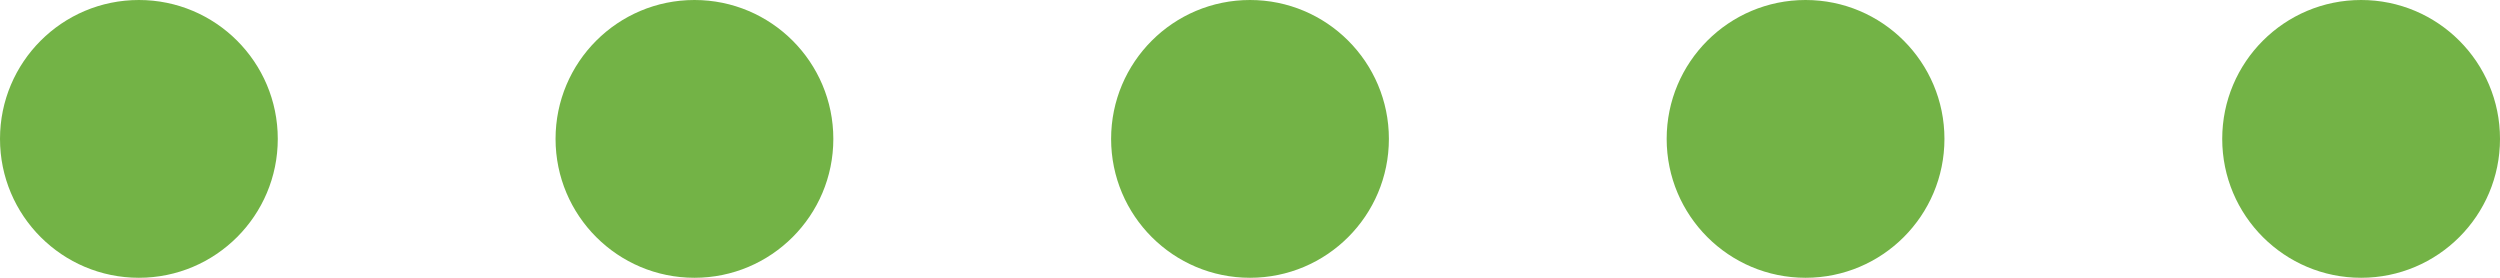
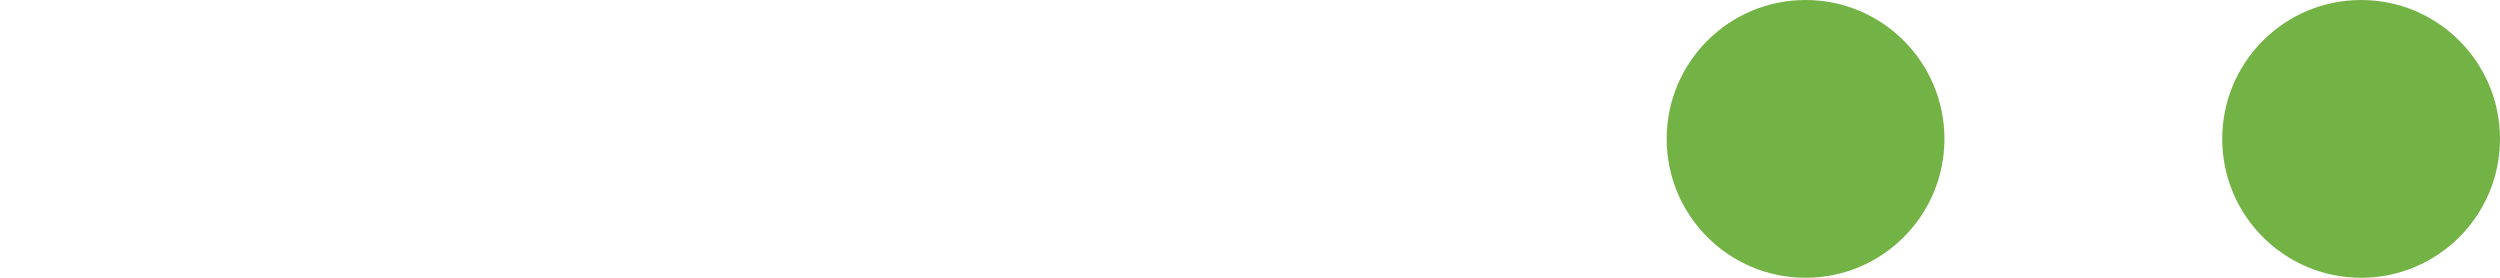
<svg xmlns="http://www.w3.org/2000/svg" width="72" height="8" viewBox="0 0 72 8" fill="none">
-   <circle cx="4" cy="4" r="4" fill="#73B346" />
-   <circle cx="20" cy="4" r="4" fill="#73B346" />
-   <circle cx="36" cy="4" r="4" fill="#73B346" />
  <circle cx="52" cy="4" r="4" fill="#73B346" />
  <circle cx="68" cy="4" r="4" fill="#73B346" />
</svg>